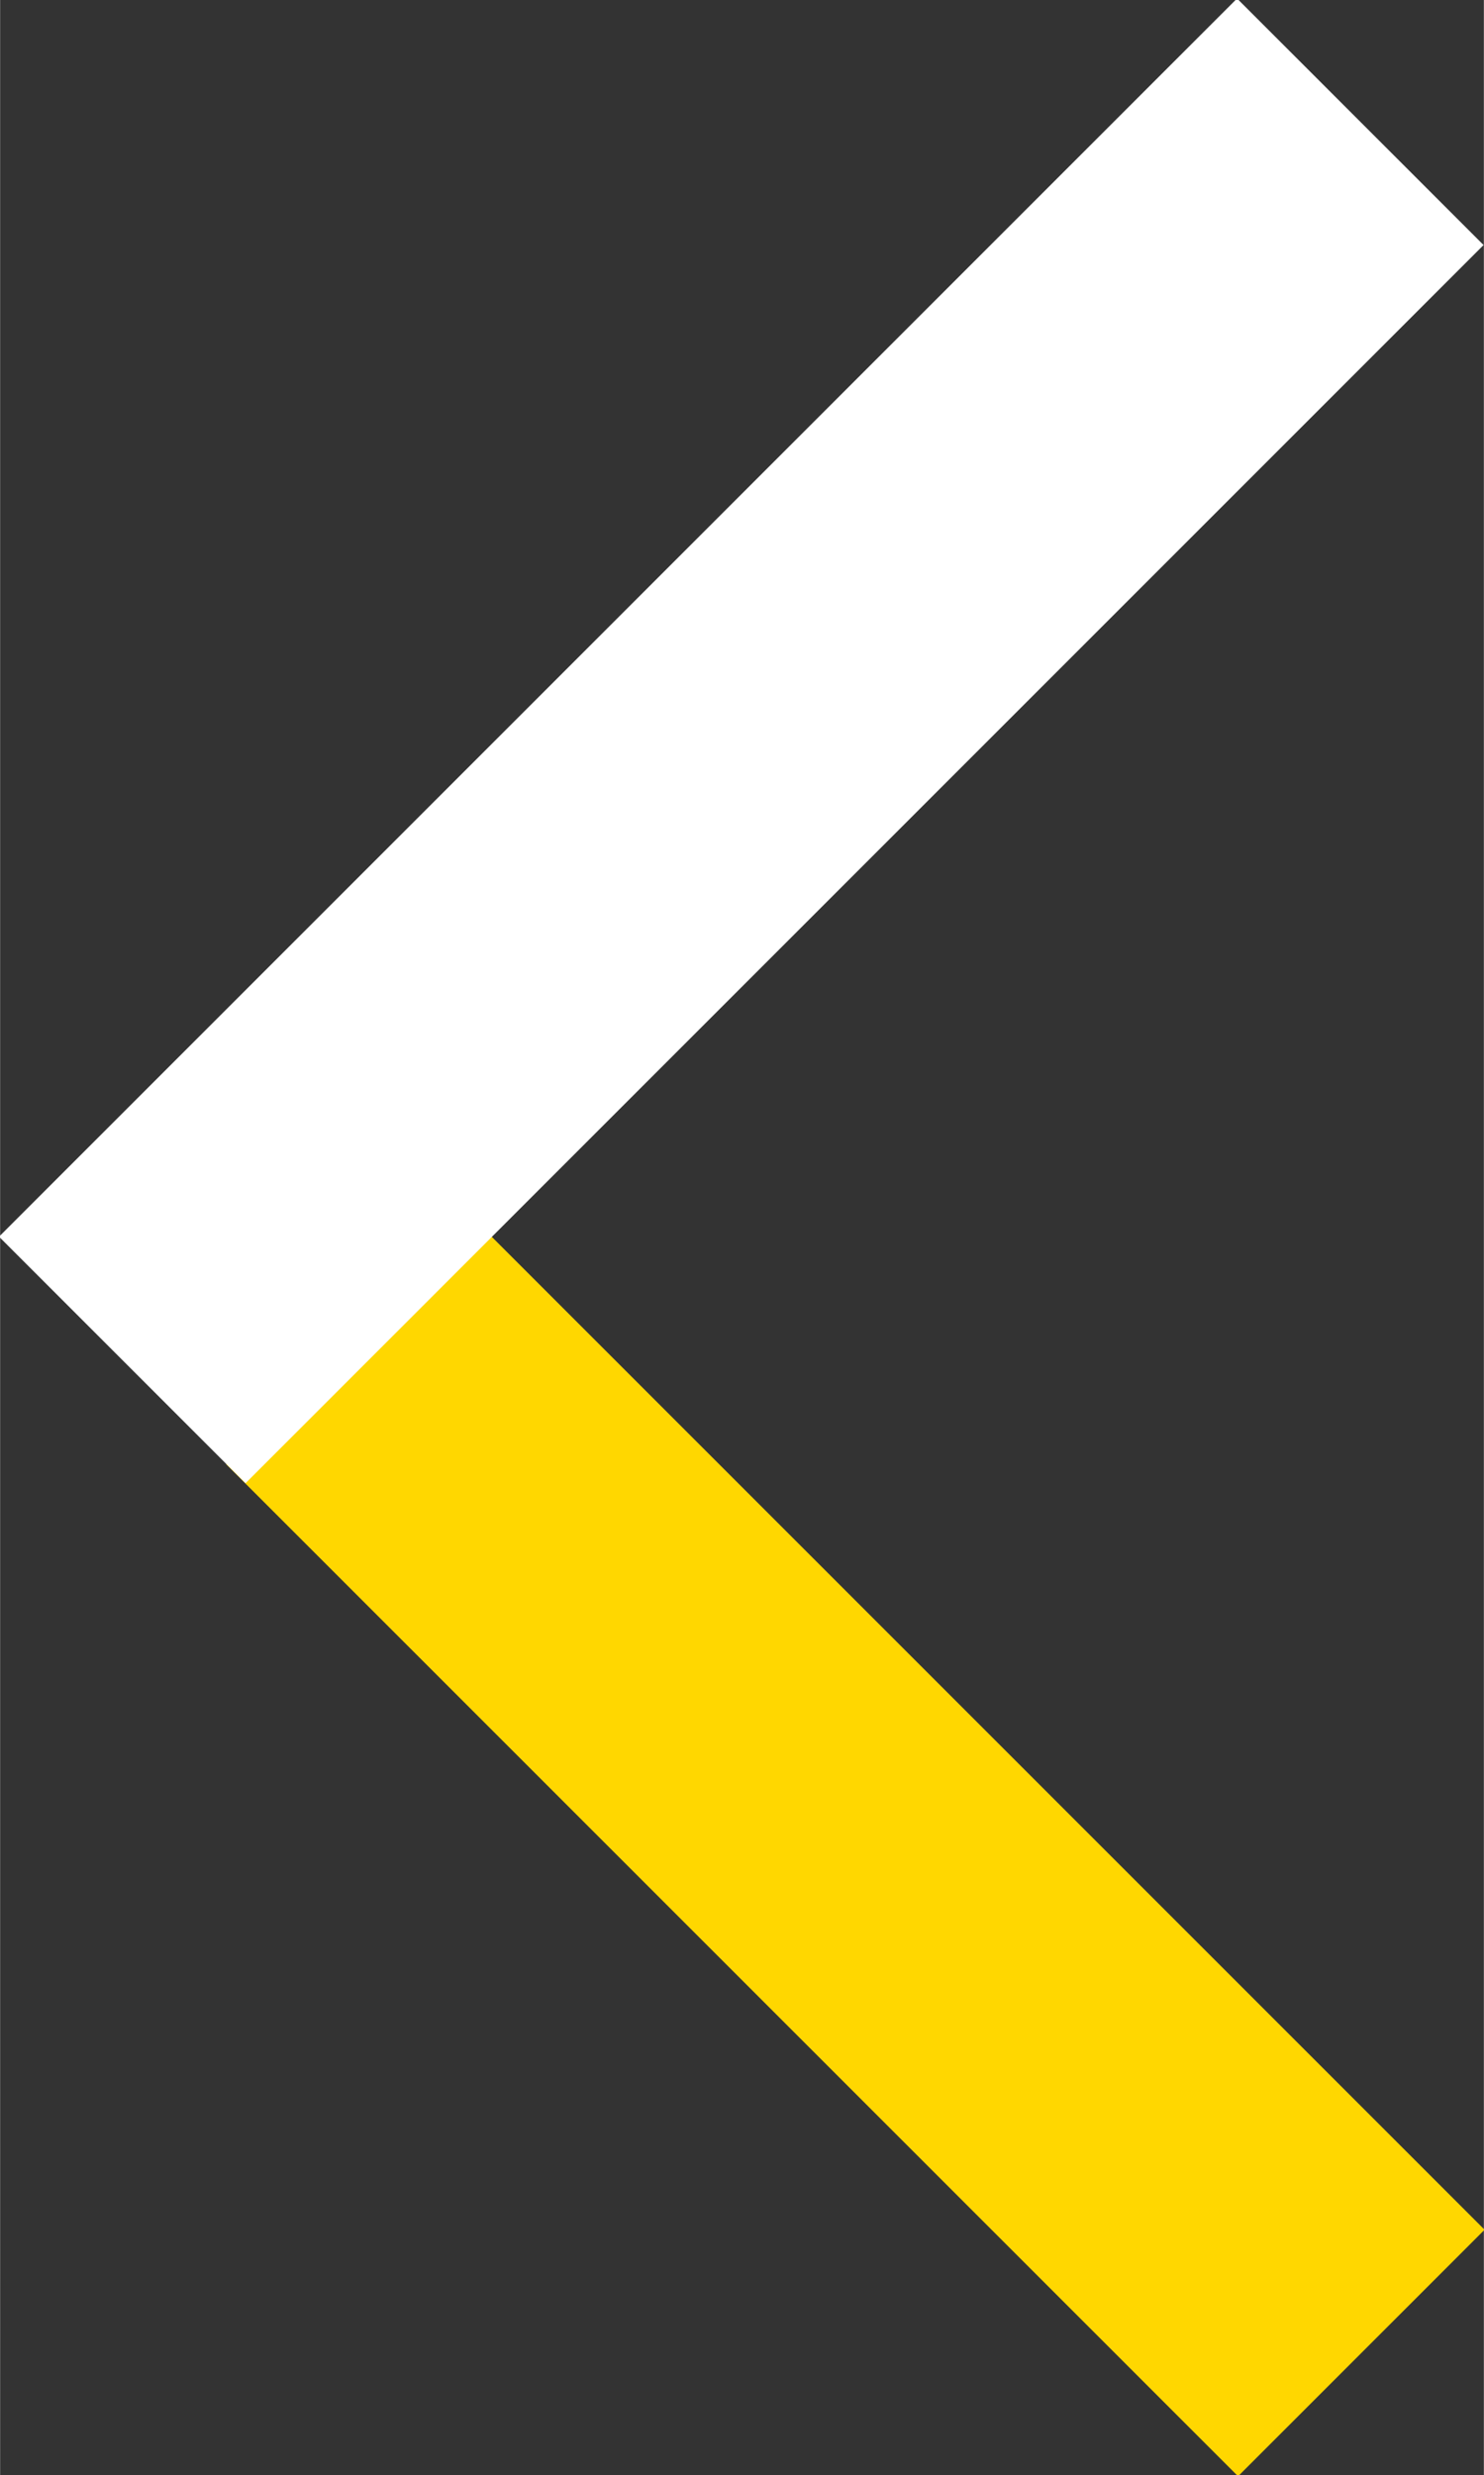
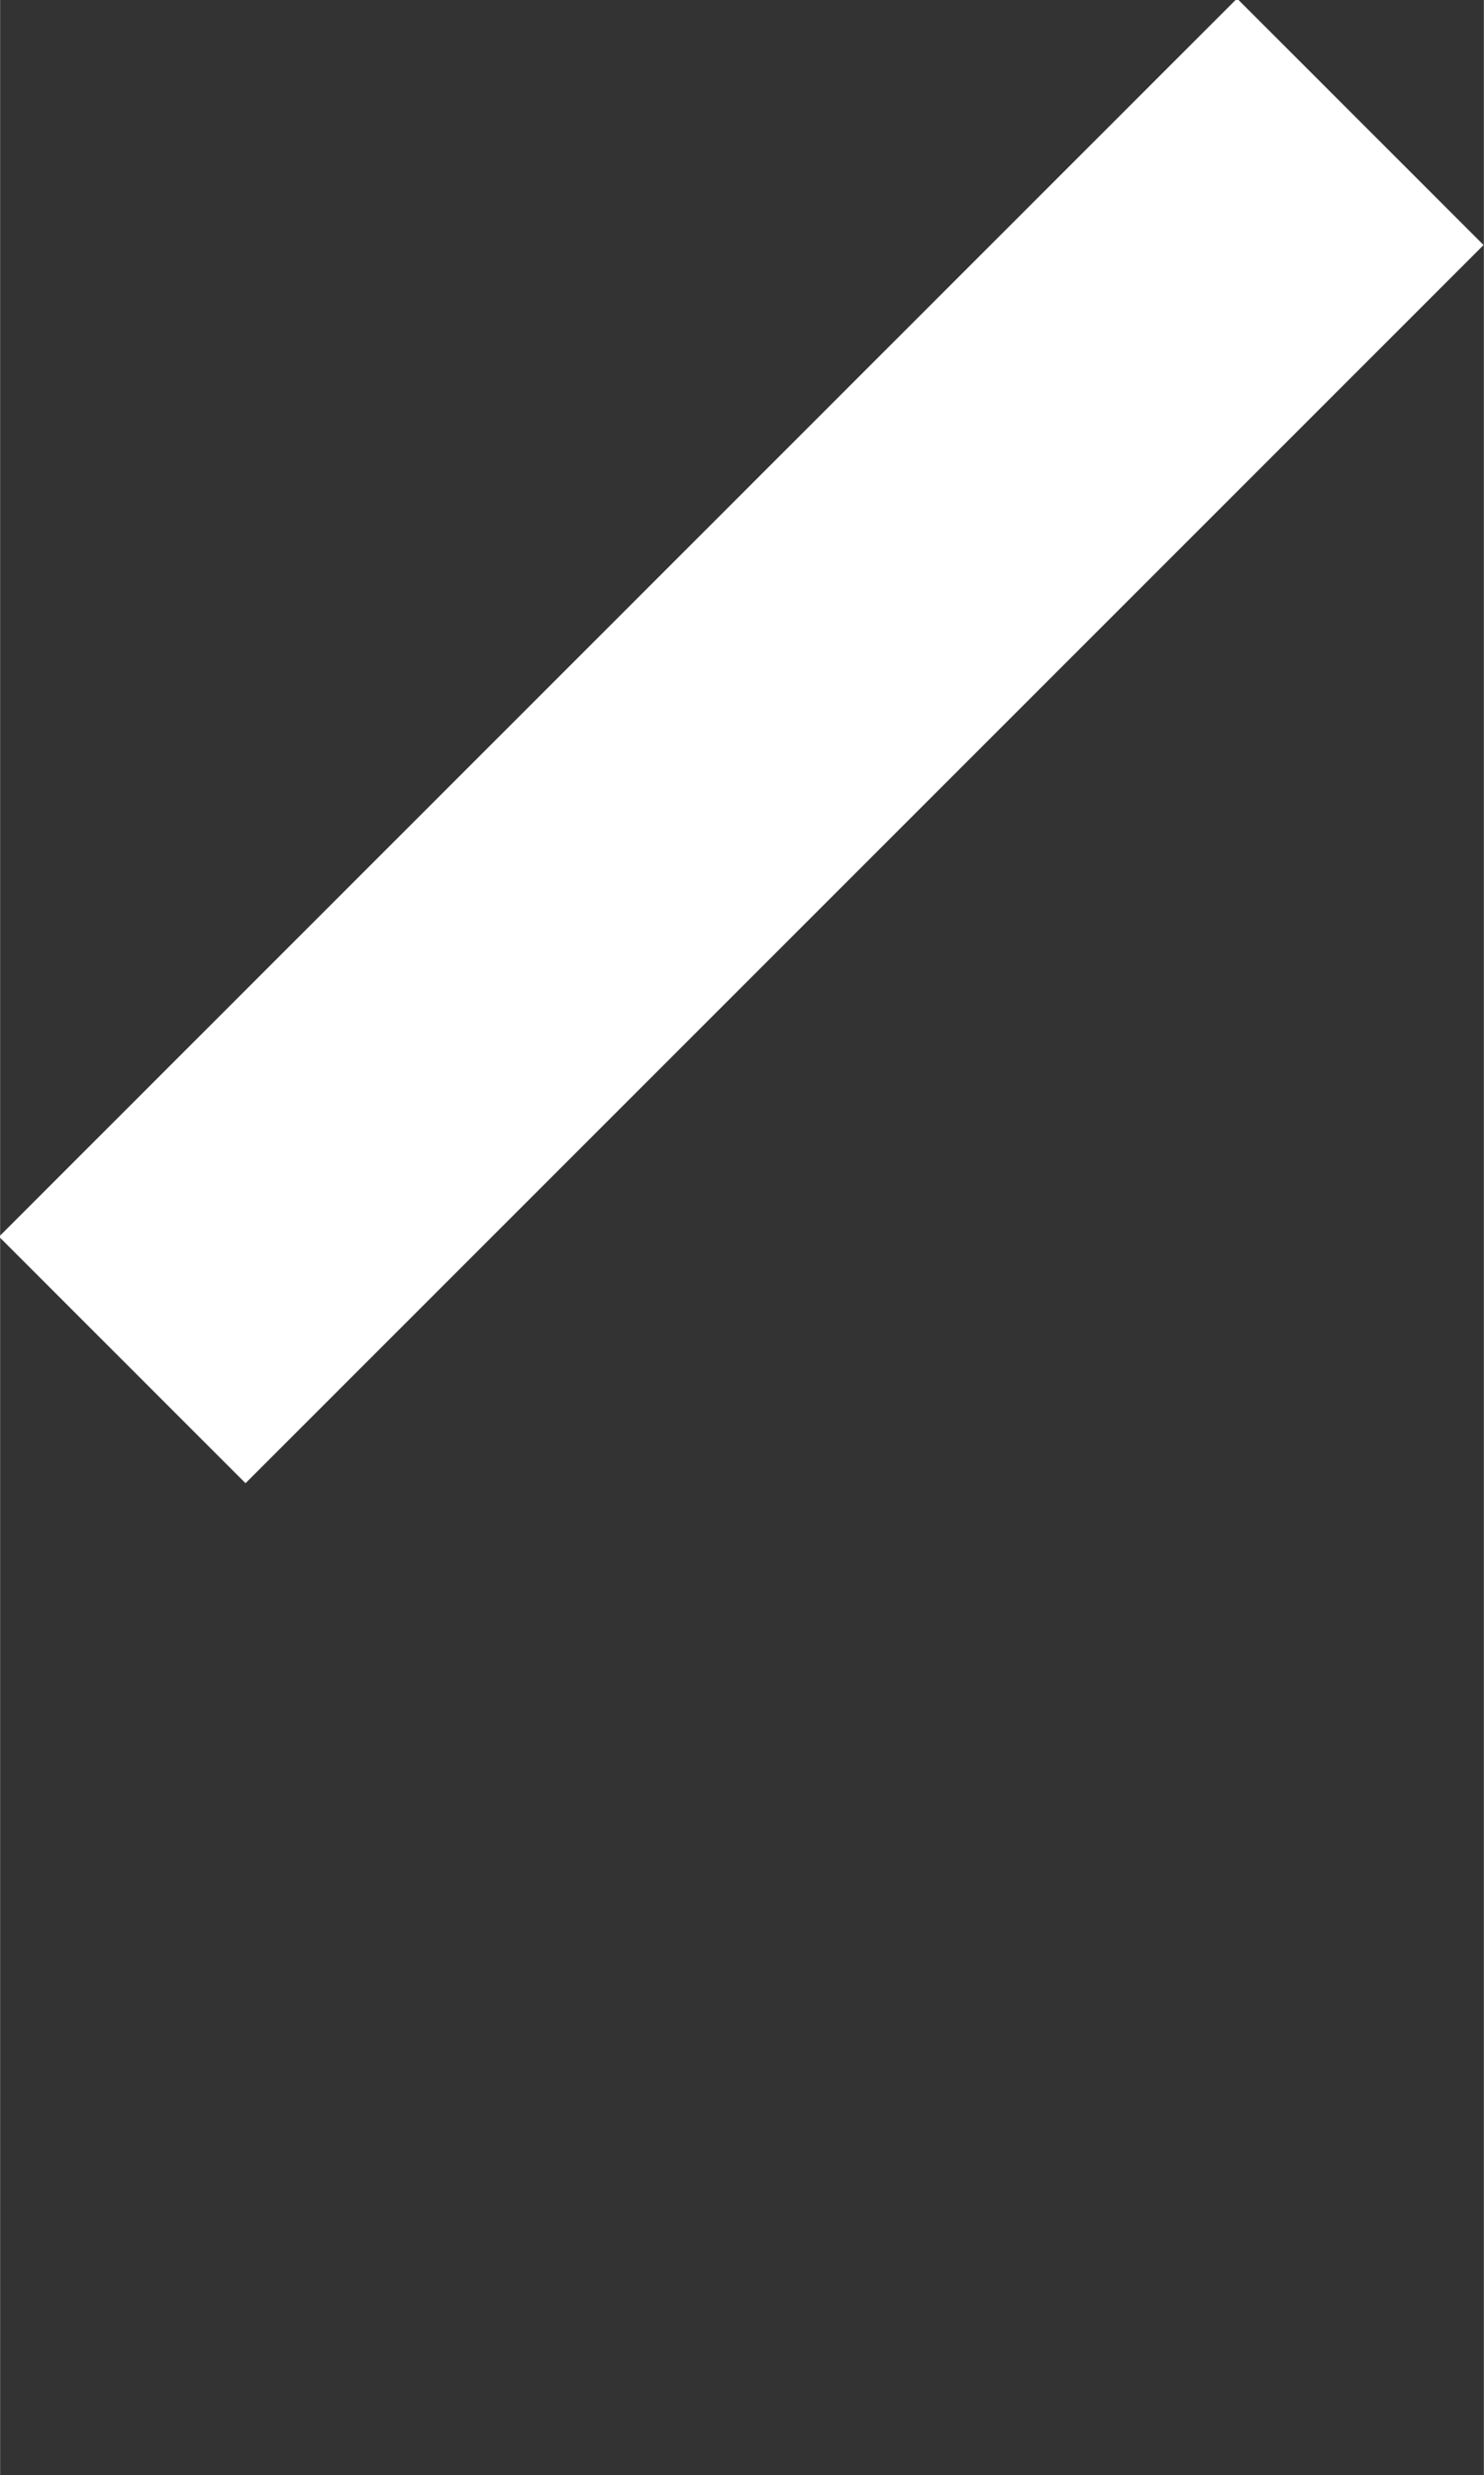
<svg xmlns="http://www.w3.org/2000/svg" xmlns:ns1="http://www.inkscape.org/namespaces/inkscape" xmlns:ns2="http://sodipodi.sourceforge.net/DTD/sodipodi-0.dtd" width="10.793" height="18" viewBox="0 0 2.464 4.11" version="1.1" id="svg1" ns1:export-filename="hamburger__open.svg" ns1:export-xdpi="96" ns1:export-ydpi="96" ns2:docname="arrow__left.svg" ns1:version="1.3.2 (091e20e, 2023-11-25, custom)">
  <rect x="0" y="0" width="2.464" height="4.11" fill="#333333" stroke="none" />
  <ns2:namedview id="namedview1" pagecolor="#505050" bordercolor="#ffffff" borderopacity="1" ns1:showpageshadow="0" ns1:pageopacity="0" ns1:pagecheckerboard="1" ns1:deskcolor="#505050" ns1:document-units="px" ns1:zoom="11.313709" ns1:cx="-1.8119611" ns1:cy="11.534679" ns1:window-width="1419" ns1:window-height="861" ns1:window-x="78" ns1:window-y="0" ns1:window-maximized="0" ns1:current-layer="layer4" />
  <defs id="defs1" />
  <g ns1:groupmode="layer" id="layer2" ns1:label="Calque 2" style="display:none" transform="translate(-3.93)">
-     <rect style="fill:#121217;fill-opacity:1;stroke:none;stroke-width:0.228" id="rect5" width="6.393" height="4.11" x="0" y="0" />
-   </g>
+     </g>
  <g ns1:groupmode="layer" id="layer3" ns1:label="Croix" style="display:none" transform="translate(-3.93)">
-     <rect style="display:inline;fill:#ffffff;fill-opacity:1;stroke:none;stroke-width:0.147" id="rect6" width="0.528" height="5.284" x="4.257" y="-4.257" transform="rotate(45)" />
    <rect style="display:none;fill:#ffffff;fill-opacity:1;stroke:none;stroke-width:0.147" id="rect8" width="0.528" height="5.284" x="1.35" y="1.879" transform="rotate(-45)" />
    <rect style="fill:#ffffff;fill-opacity:1;stroke:none;stroke-width:0.094" id="rect7" width="0.528" height="2.169" x="1.35" y="1.879" transform="rotate(-45)" />
    <rect style="fill:#ffd700;fill-opacity:1;stroke:none;stroke-width:0.094" id="rect9" width="0.528" height="2.169" x="1.35" y="4.993" transform="rotate(-45)" />
  </g>
  <g ns1:groupmode="layer" id="layer4" ns1:label="flèche gauche" style="display:inline" transform="translate(-3.93)">
    <g id="g1" transform="matrix(0.078,0,0,0.078,4.872,2.17)" style="display:inline">
-       <rect style="display:inline;fill:#ffd700;fill-opacity:1;stroke:none;stroke-width:1.324;stroke-dasharray:none" id="rect9-4" width="7.423" height="30.472" x="-7.507" y="-2.768" transform="matrix(0.707,-0.707,0.707,0.707,0,0)" />
      <rect style="display:inline;fill:#ffffff;fill-opacity:1;stroke:none;stroke-width:1.464" id="rect1-3" width="7.423" height="37.282" x="2.191" y="-29.781" transform="matrix(-0.707,-0.707,-0.707,0.707,0,0)" />
    </g>
  </g>
  <g ns1:label="hamburger" ns1:groupmode="layer" id="layer1" style="display:none" transform="translate(-3.93)">
-     <rect style="fill:#ffffff;stroke:none;stroke-width:0.239" id="rect1" width="6.393" height="0.514" x="0" y="3.596" />
    <rect style="fill:#ffffff;stroke:none;stroke-width:0.239" id="rect2" width="6.393" height="0.514" x="0" y="2.398" />
-     <rect style="fill:#ffffff;stroke:none;stroke-width:0.239" id="rect3" width="6.393" height="0.514" x="0" y="1.199" />
    <rect style="fill:#ffd700;fill-opacity:1;stroke:none;stroke-width:0.239" id="rect4" width="6.393" height="0.514" x="1.7347235e-18" y="-6.9388939e-18" />
  </g>
</svg>